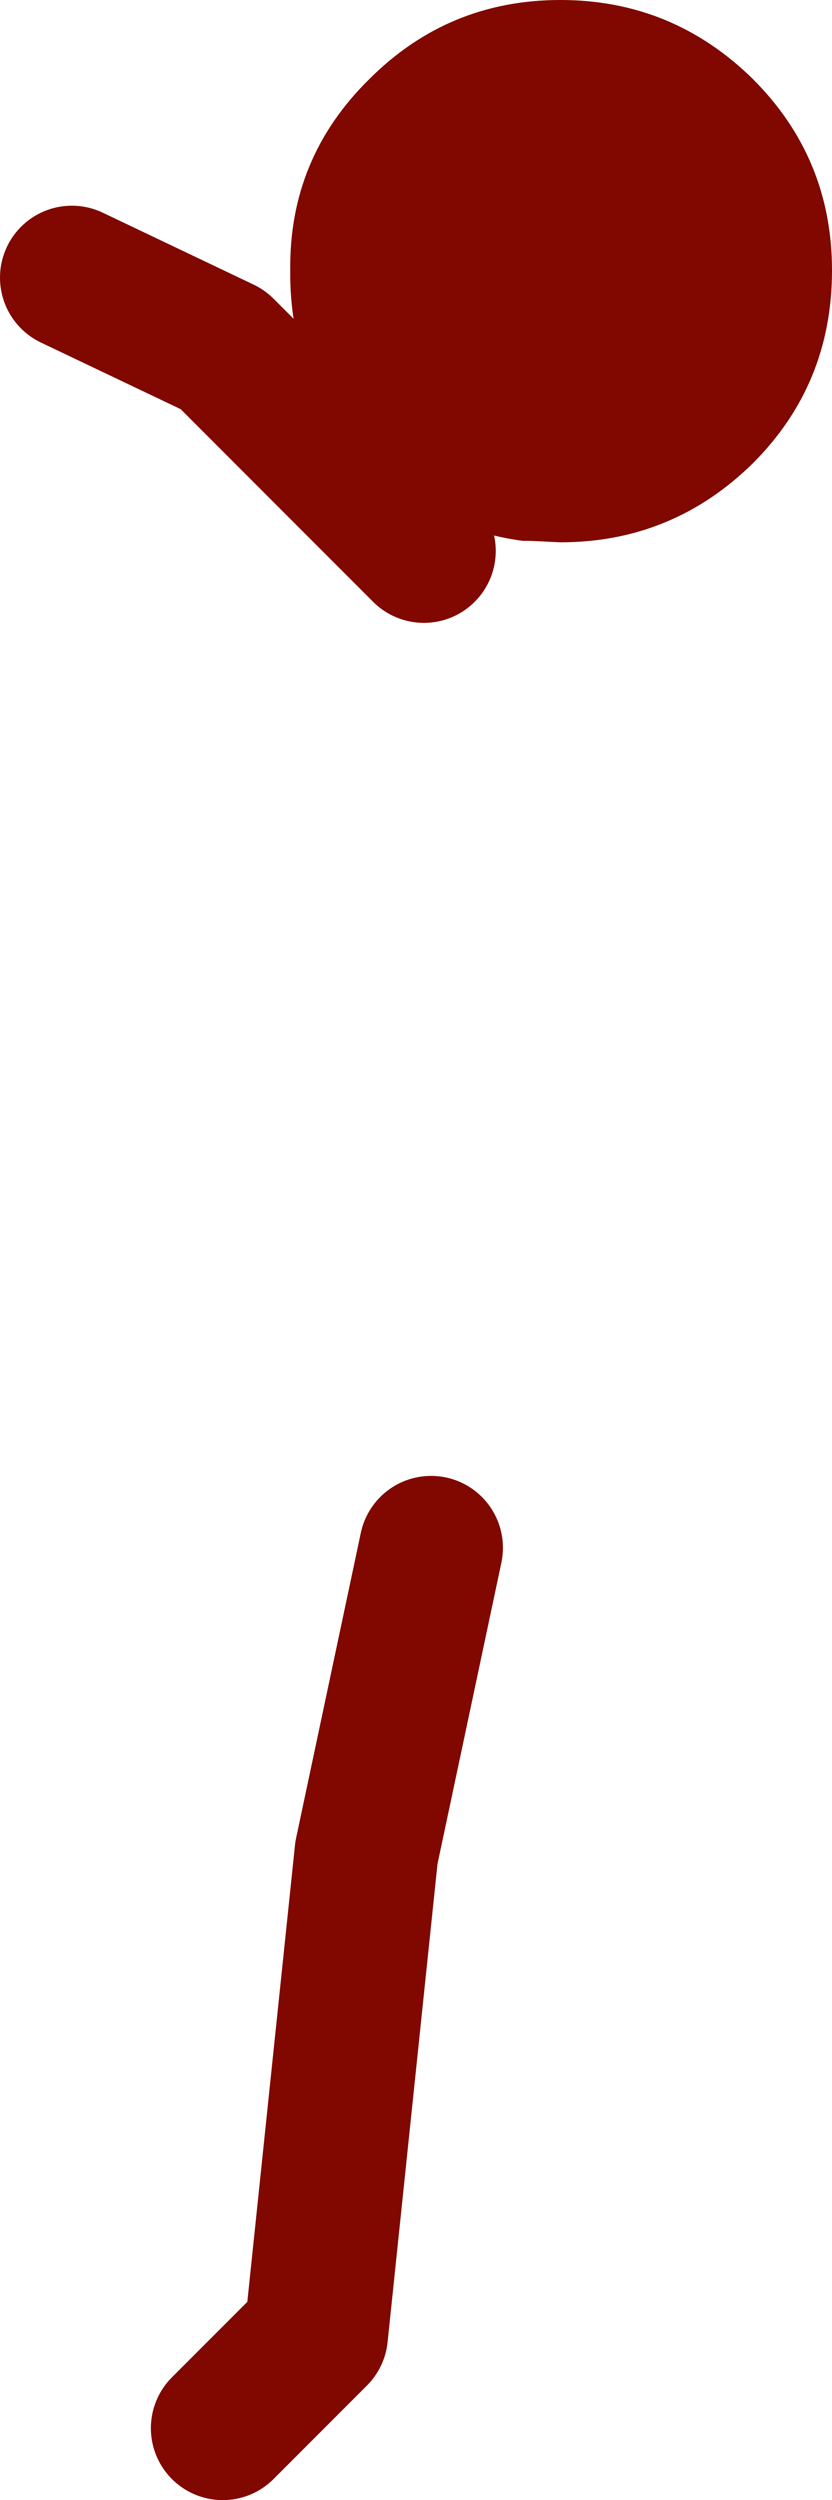
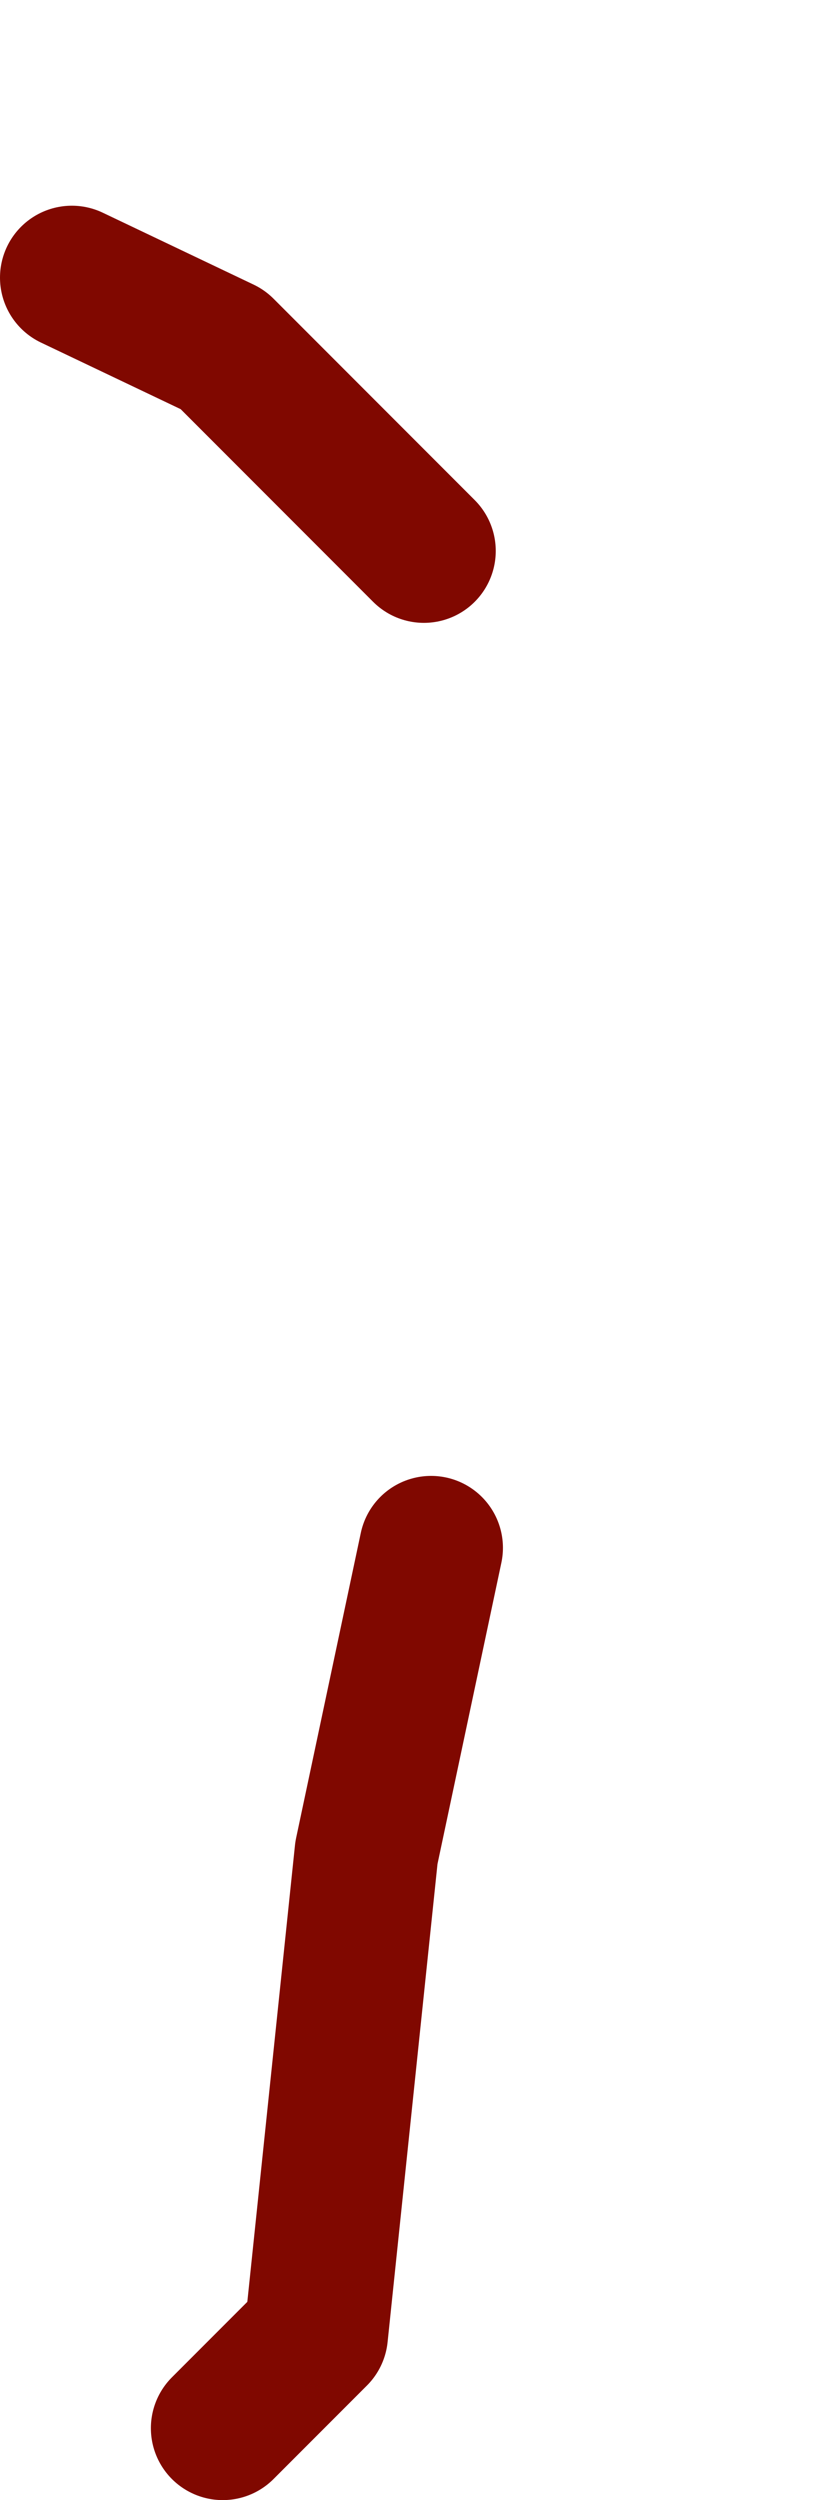
<svg xmlns="http://www.w3.org/2000/svg" height="86.9px" width="28.95px">
  <g transform="matrix(1.0, 0.0, 0.0, 1.0, 11.5, 74.4)">
-     <path d="M14.7 -71.65 Q17.45 -68.9 17.45 -65.0 17.45 -61.05 14.7 -58.3 11.9 -55.55 8.0 -55.55 L6.95 -55.6 6.75 -55.6 6.7 -55.6 Q3.6 -56.0 1.35 -58.3 -1.45 -61.05 -1.4 -65.0 -1.45 -68.9 1.35 -71.65 4.1 -74.4 8.0 -74.4 11.9 -74.4 14.7 -71.65" fill="#800800" fill-rule="evenodd" stroke="none" />
    <path d="M-3.75 10.0 L-0.5 6.75 1.25 -10.0 3.5 -20.6 M3.25 -55.25 L-3.75 -62.25 -9.0 -64.75" fill="none" stroke="#800800" stroke-linecap="round" stroke-linejoin="round" stroke-width="5.0" />
  </g>
</svg>